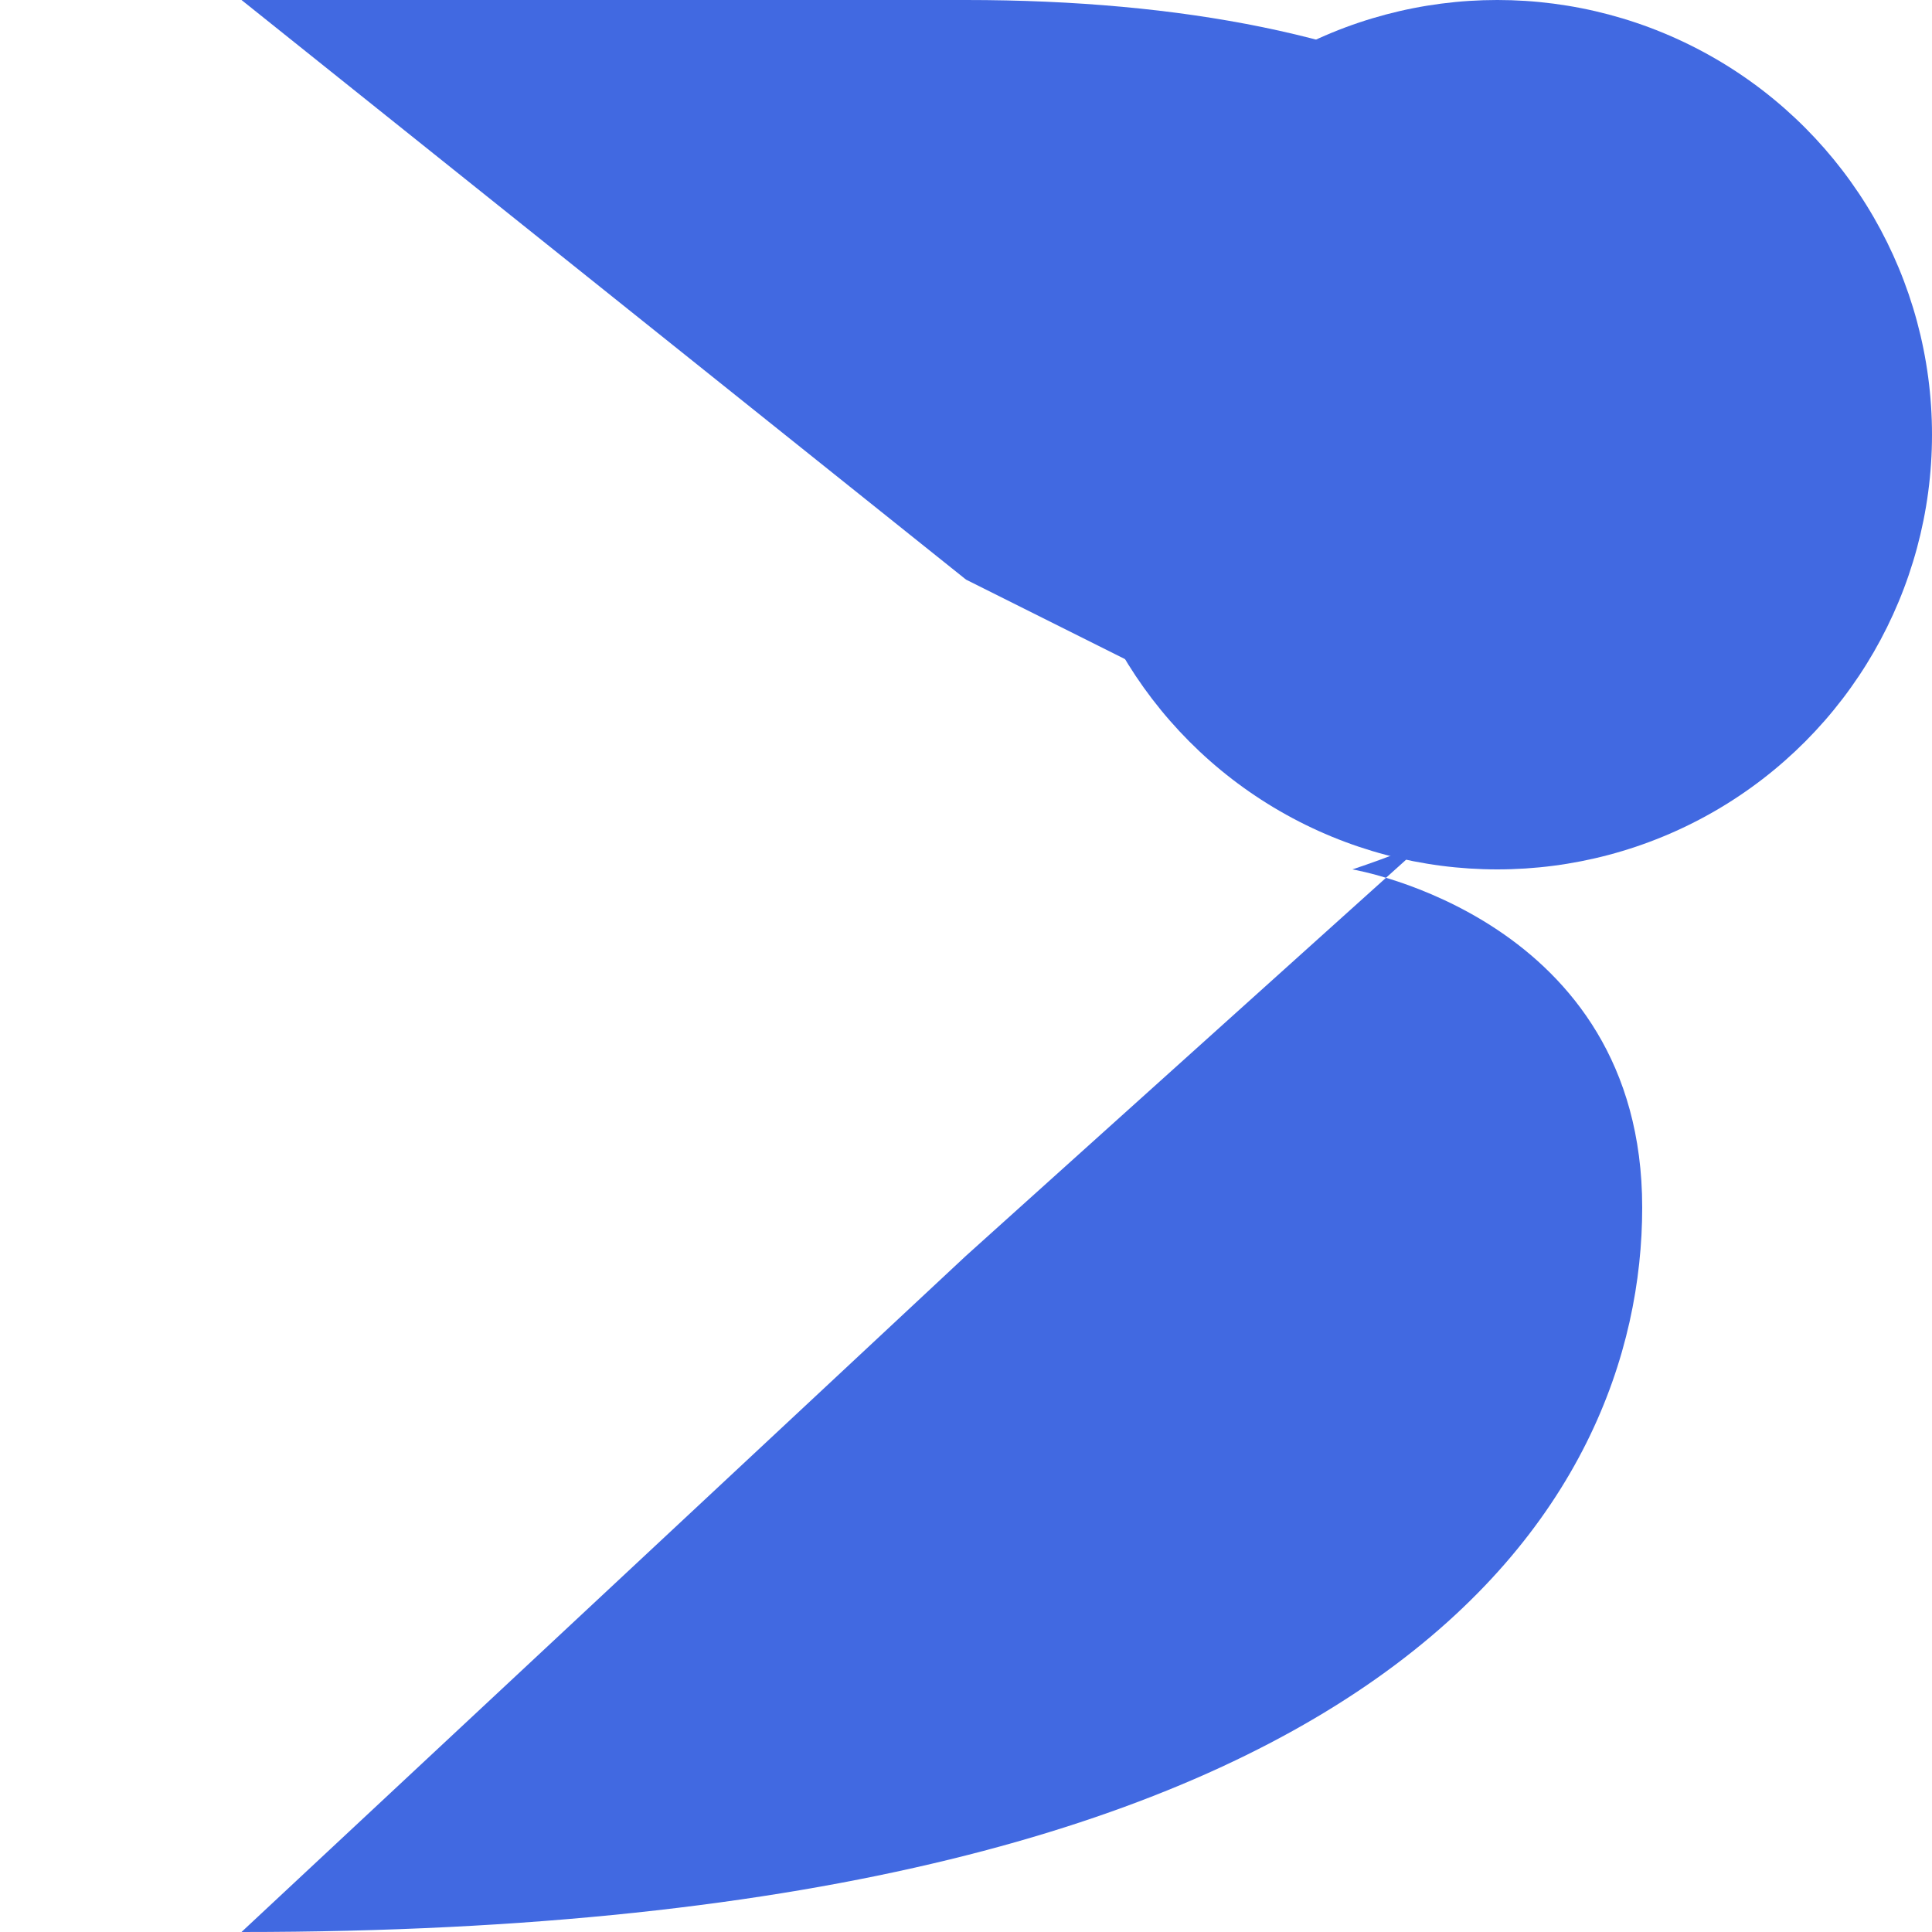
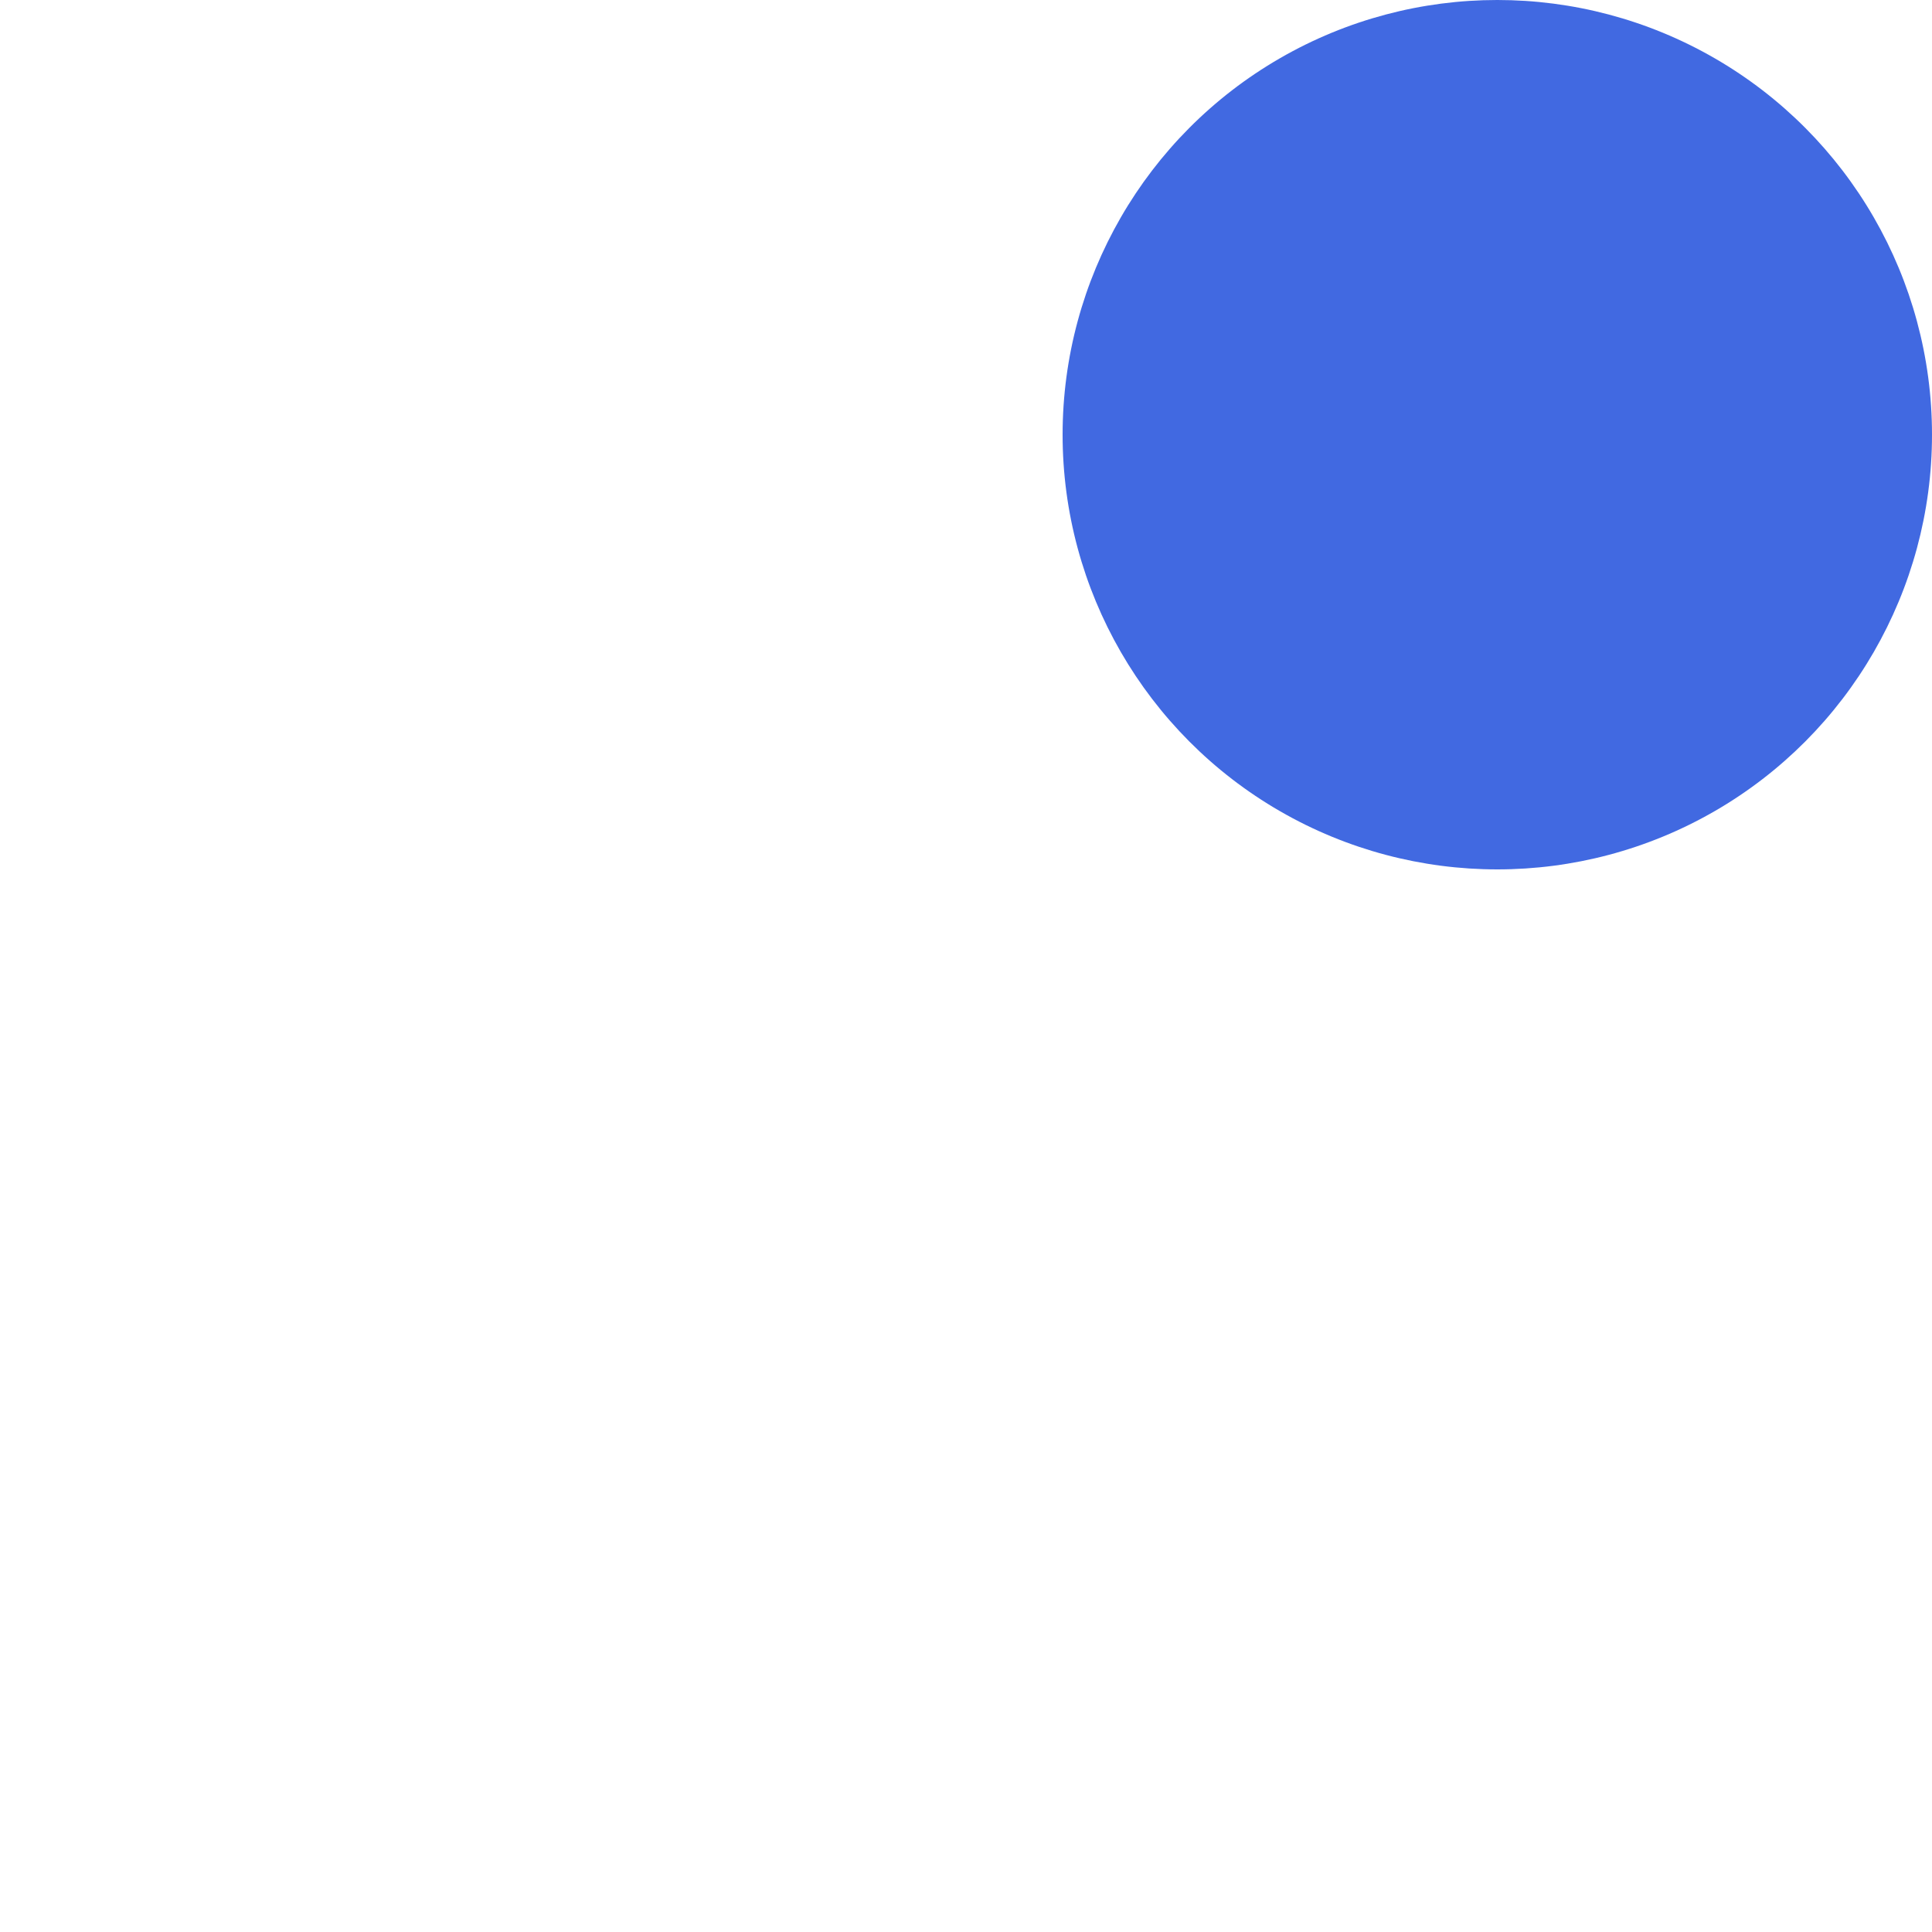
<svg xmlns="http://www.w3.org/2000/svg" viewBox="0 0 500 500" fill="none">
-   <path d="M250 0C362.5 0 437.5 37.5 437.5 112.5C437.5 187.5 387.5 212.5 350 225C350 225 425 237.5 425 312.5C425 387.5 362.5 500 62.5 500L250 325L375 212.5L250 150L62.5 0C62.5 0 137.5 0 250 0Z" fill="#4169E1" />
  <circle cx="387.5" cy="112.5" r="112.5" fill="#4169E1" />
</svg>